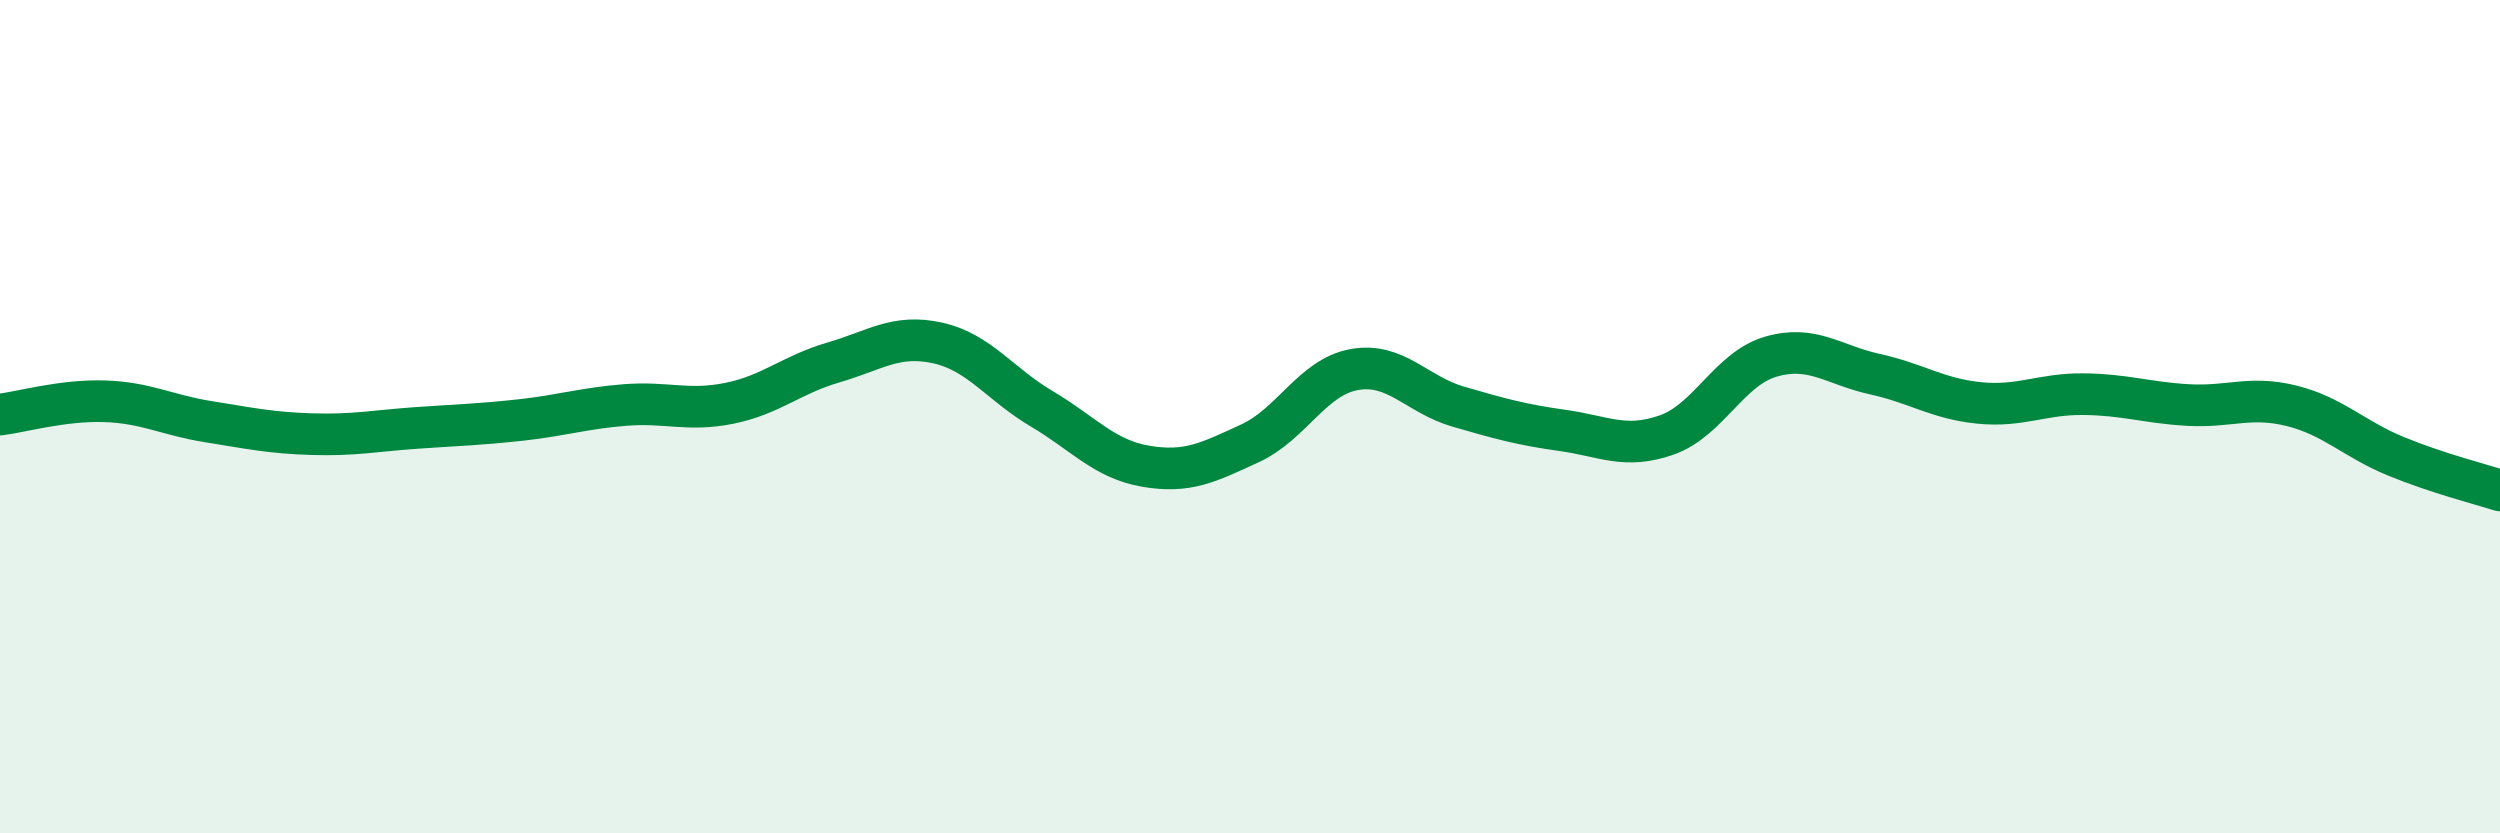
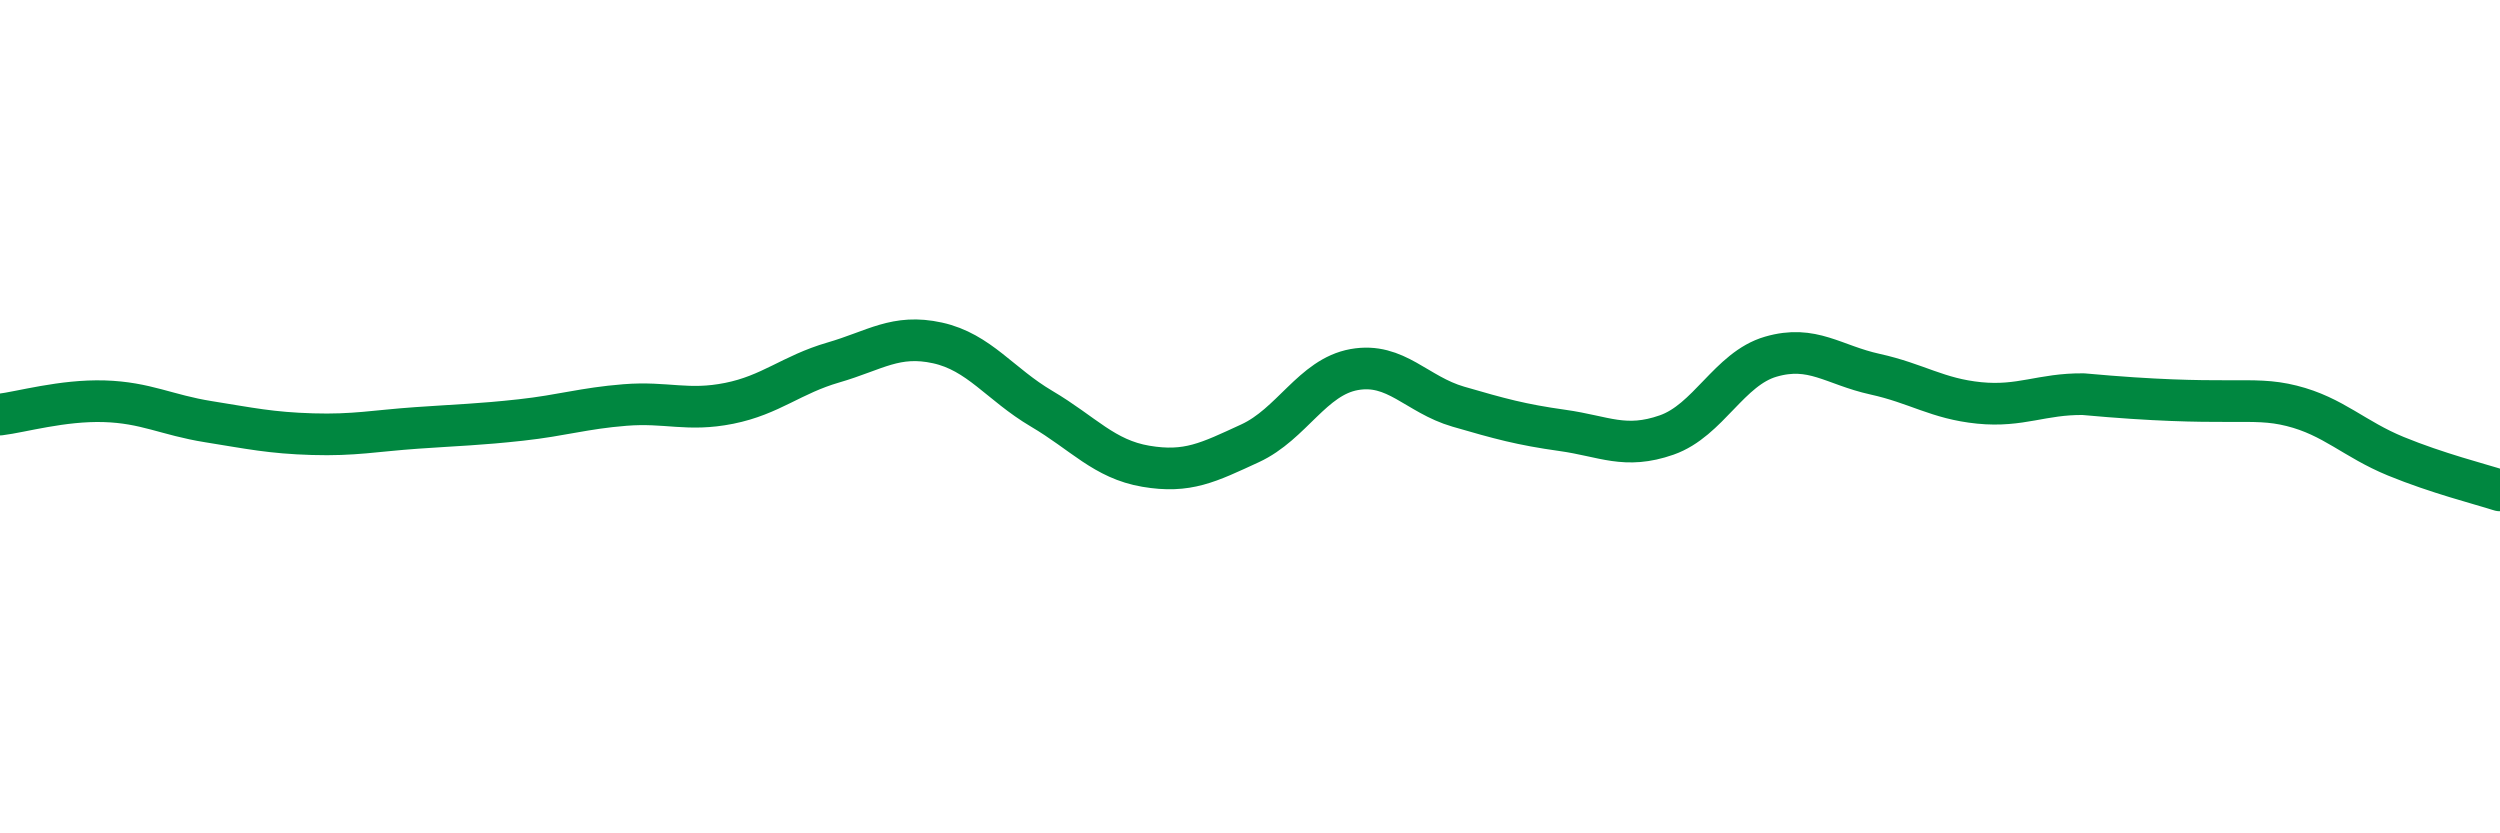
<svg xmlns="http://www.w3.org/2000/svg" width="60" height="20" viewBox="0 0 60 20">
-   <path d="M 0,9.95 C 0.5,9.89 1.5,9.6 2.5,9.63 C 3.5,9.66 4,9.96 5,10.12 C 6,10.28 6.5,10.39 7.5,10.42 C 8.5,10.45 9,10.34 10,10.27 C 11,10.2 11.5,10.19 12.5,10.08 C 13.5,9.97 14,9.8 15,9.72 C 16,9.64 16.5,9.88 17.5,9.68 C 18.5,9.48 19,8.99 20,8.7 C 21,8.41 21.5,8.01 22.5,8.23 C 23.5,8.45 24,9.22 25,9.81 C 26,10.4 26.5,11.02 27.5,11.19 C 28.5,11.36 29,11.1 30,10.64 C 31,10.18 31.5,9.05 32.5,8.87 C 33.5,8.69 34,9.47 35,9.76 C 36,10.05 36.5,10.19 37.5,10.33 C 38.5,10.47 39,10.79 40,10.44 C 41,10.09 41.5,8.85 42.5,8.56 C 43.5,8.27 44,8.76 45,8.98 C 46,9.2 46.5,9.57 47.5,9.67 C 48.5,9.77 49,9.45 50,9.46 C 51,9.47 51.5,9.66 52.5,9.72 C 53.5,9.78 54,9.49 55,9.74 C 56,9.99 56.5,10.54 57.5,10.95 C 58.5,11.36 59.5,11.61 60,11.77L60 20L0 20Z" fill="#008740" opacity="0.1" stroke-linecap="round" stroke-linejoin="round" />
-   <path d="M 0,9.95 C 0.5,9.89 1.5,9.6 2.5,9.63 C 3.5,9.66 4,9.96 5,10.12 C 6,10.28 6.5,10.39 7.5,10.42 C 8.5,10.45 9,10.34 10,10.27 C 11,10.2 11.5,10.19 12.5,10.08 C 13.5,9.97 14,9.8 15,9.72 C 16,9.64 16.5,9.88 17.5,9.68 C 18.5,9.48 19,8.99 20,8.7 C 21,8.41 21.5,8.01 22.5,8.23 C 23.5,8.45 24,9.22 25,9.81 C 26,10.4 26.5,11.02 27.5,11.19 C 28.5,11.36 29,11.1 30,10.64 C 31,10.18 31.5,9.05 32.5,8.87 C 33.5,8.69 34,9.47 35,9.76 C 36,10.05 36.5,10.19 37.5,10.33 C 38.5,10.47 39,10.79 40,10.44 C 41,10.09 41.5,8.85 42.5,8.56 C 43.5,8.27 44,8.76 45,8.98 C 46,9.2 46.5,9.57 47.5,9.67 C 48.5,9.77 49,9.45 50,9.46 C 51,9.47 51.5,9.66 52.5,9.72 C 53.5,9.78 54,9.49 55,9.74 C 56,9.99 56.5,10.54 57.5,10.95 C 58.5,11.36 59.5,11.61 60,11.77" stroke="#008740" stroke-width="1" fill="none" stroke-linecap="round" stroke-linejoin="round" />
+   <path d="M 0,9.95 C 0.5,9.89 1.5,9.6 2.5,9.63 C 3.5,9.66 4,9.96 5,10.12 C 6,10.28 6.5,10.39 7.5,10.42 C 8.5,10.45 9,10.34 10,10.27 C 11,10.2 11.5,10.19 12.5,10.08 C 13.5,9.97 14,9.8 15,9.72 C 16,9.64 16.5,9.88 17.5,9.68 C 18.5,9.48 19,8.99 20,8.7 C 21,8.41 21.5,8.01 22.5,8.23 C 23.5,8.45 24,9.22 25,9.81 C 26,10.4 26.5,11.02 27.5,11.19 C 28.5,11.36 29,11.1 30,10.64 C 31,10.18 31.5,9.05 32.5,8.87 C 33.5,8.69 34,9.47 35,9.76 C 36,10.05 36.5,10.19 37.5,10.33 C 38.5,10.47 39,10.79 40,10.44 C 41,10.09 41.5,8.85 42.5,8.56 C 43.5,8.27 44,8.76 45,8.98 C 46,9.2 46.5,9.57 47.5,9.67 C 48.5,9.77 49,9.45 50,9.46 C 53.5,9.78 54,9.49 55,9.74 C 56,9.99 56.5,10.54 57.5,10.95 C 58.5,11.36 59.5,11.61 60,11.77" stroke="#008740" stroke-width="1" fill="none" stroke-linecap="round" stroke-linejoin="round" />
</svg>